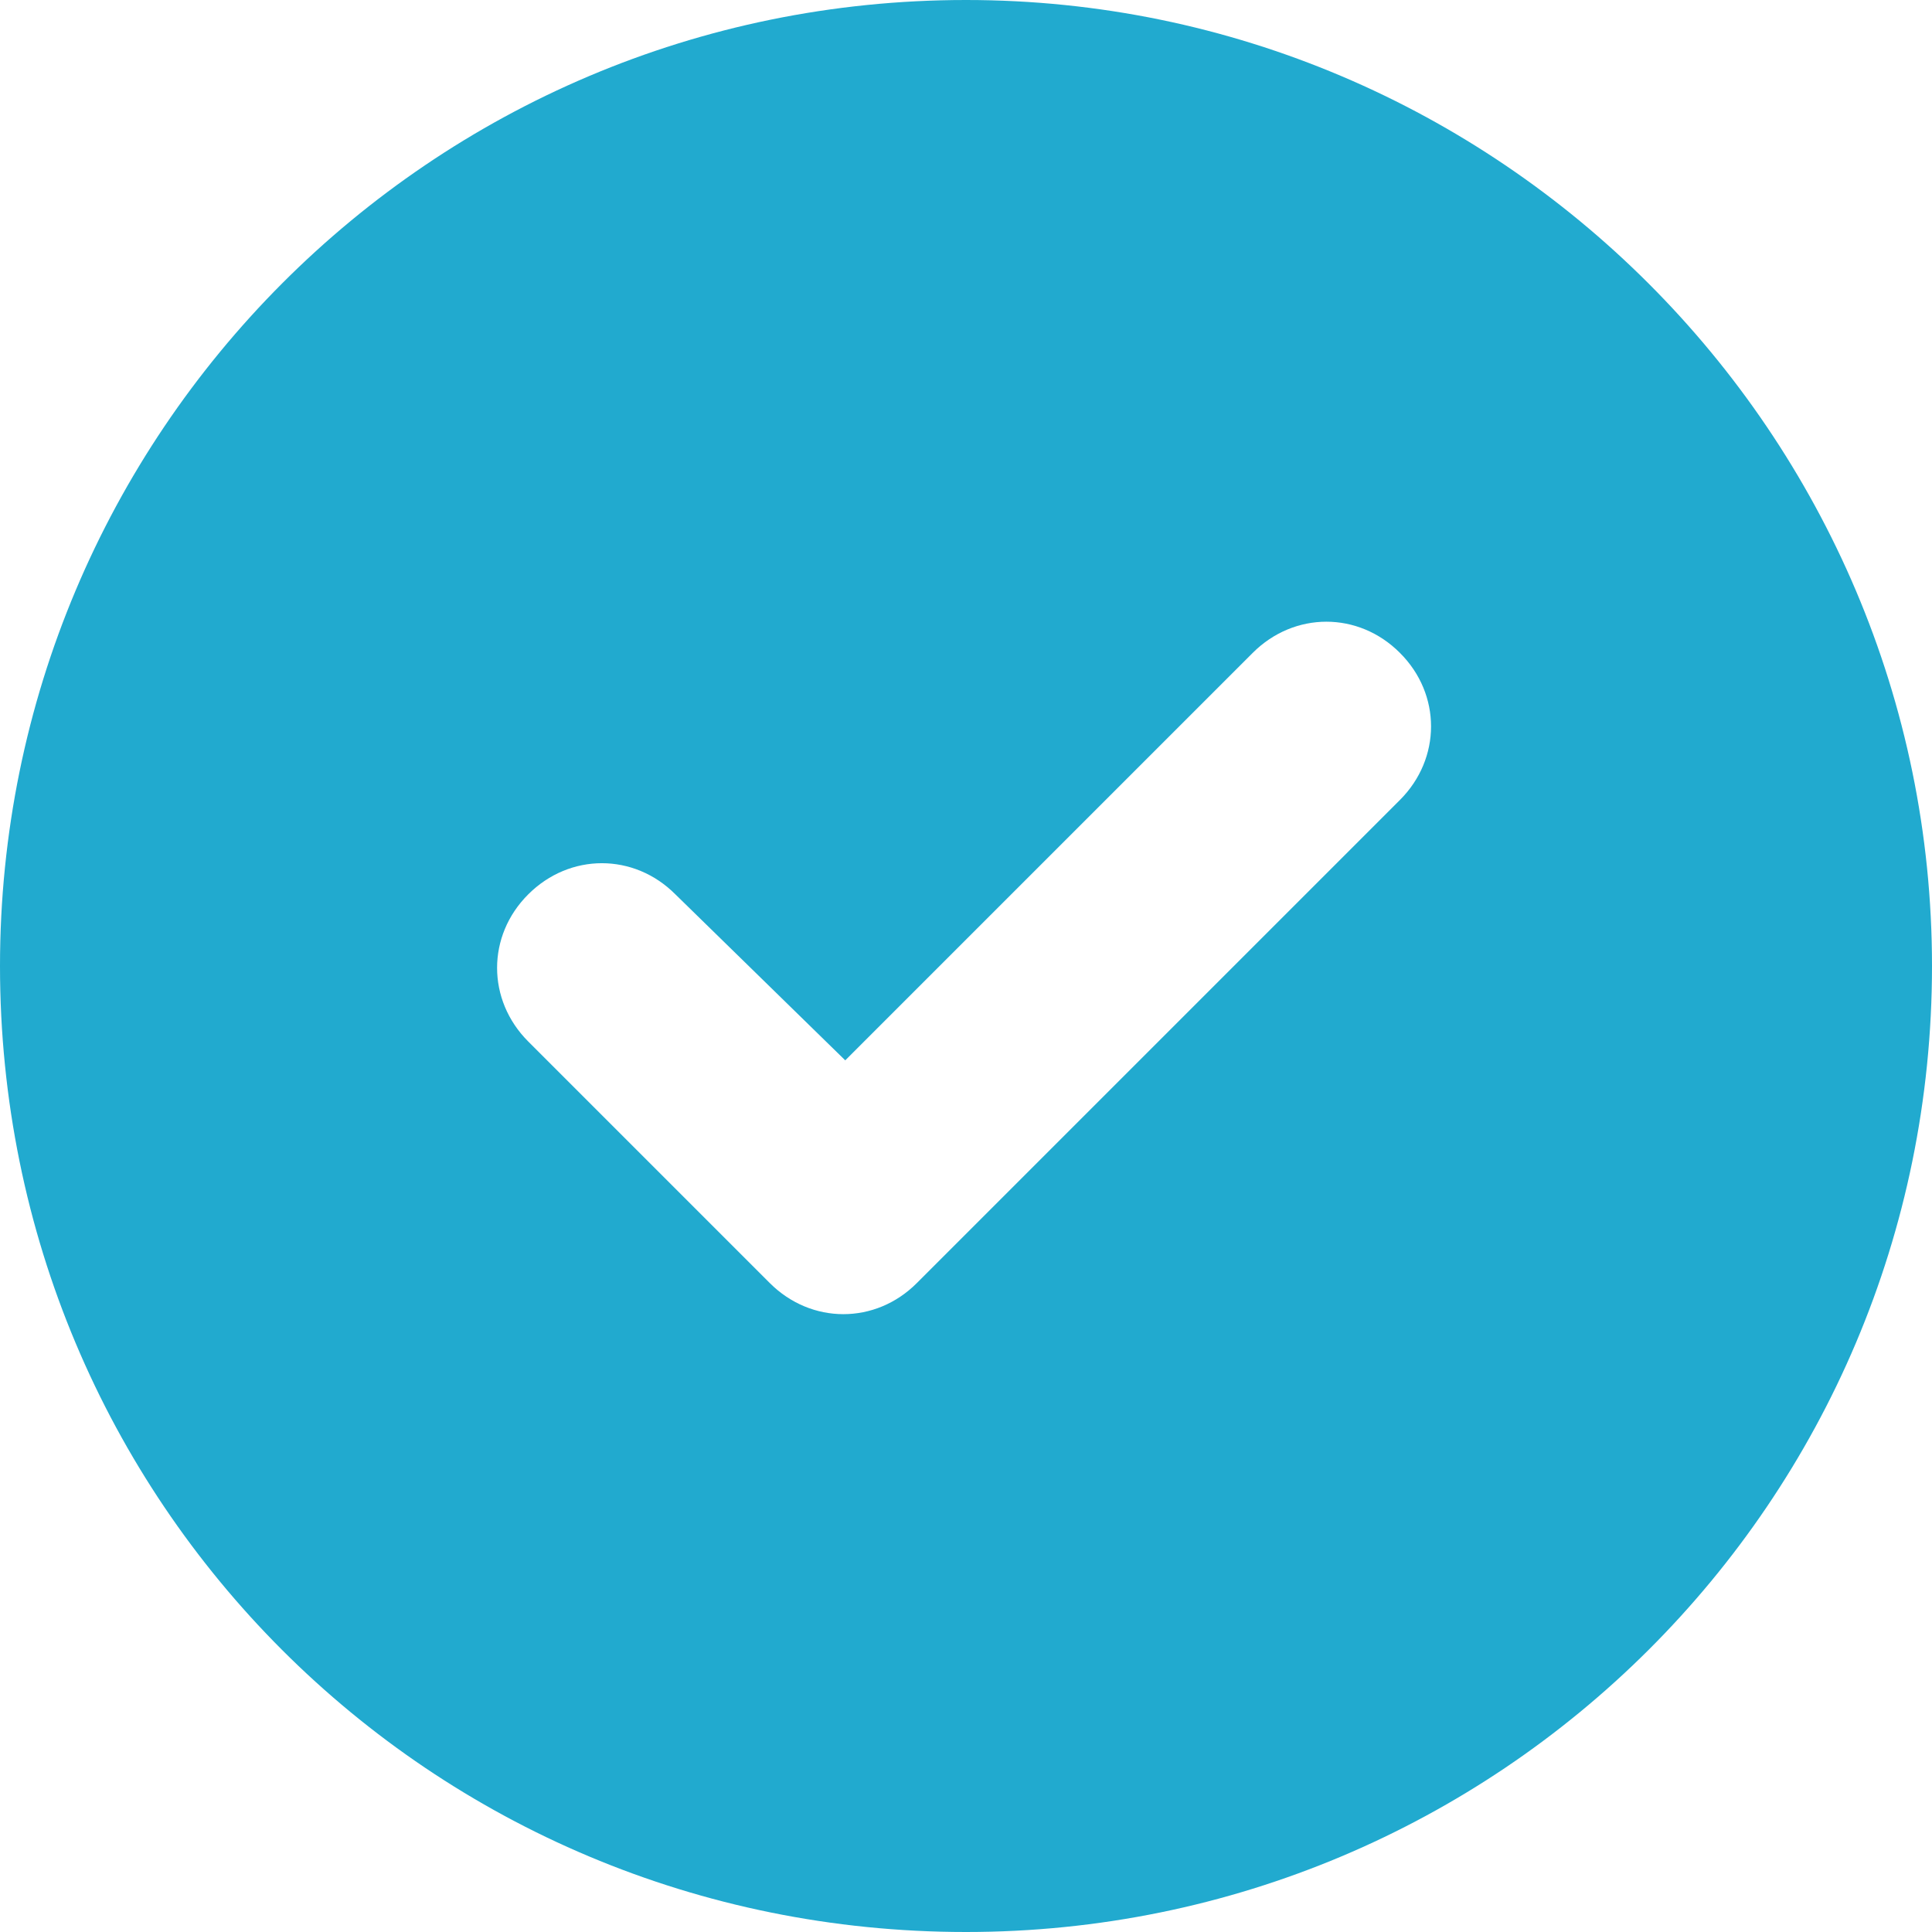
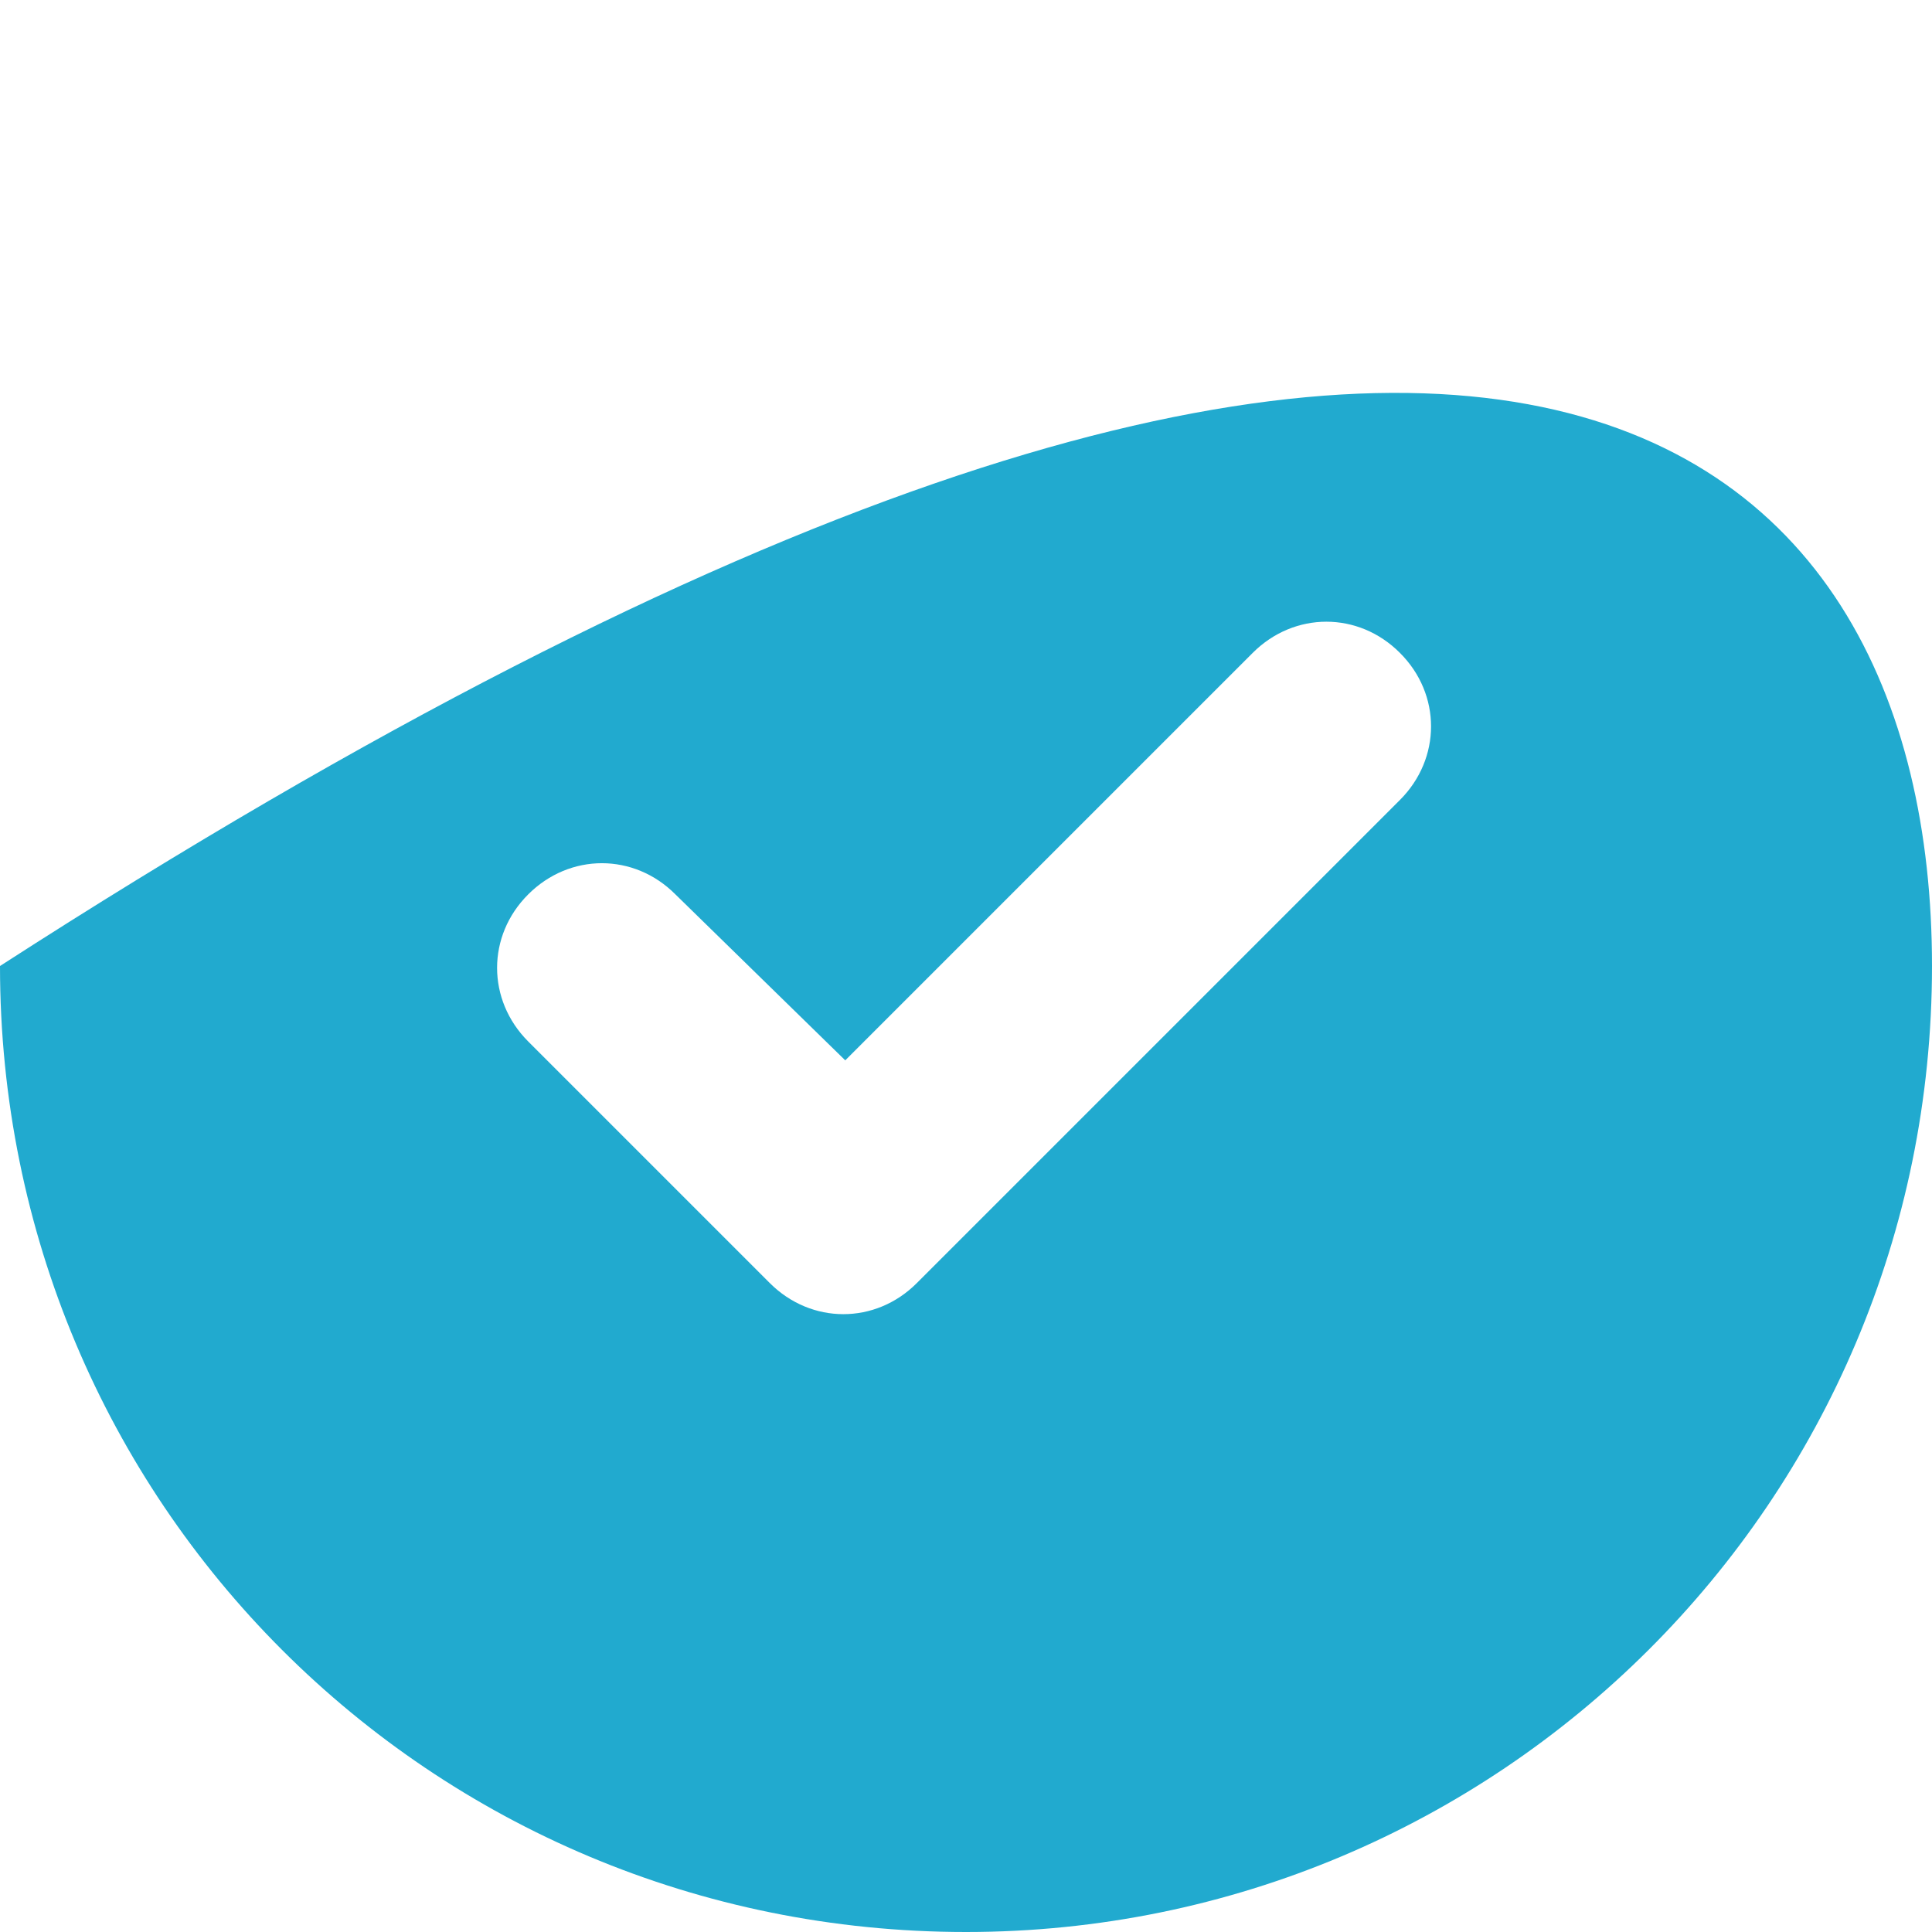
<svg xmlns="http://www.w3.org/2000/svg" fill="none" viewBox="0 0 12 12" height="12" width="12">
-   <path fill="#21AACF" d="M0 6C0 2.695 2.672 0 6 0C9.305 0 12 2.695 12 6C12 9.328 9.305 12 6 12C2.672 12 0 9.328 0 6ZM8.695 4.969C8.953 4.711 8.953 4.312 8.695 4.055C8.438 3.797 8.039 3.797 7.781 4.055L5.25 6.586L4.195 5.555C3.938 5.297 3.539 5.297 3.281 5.555C3.023 5.812 3.023 6.211 3.281 6.469L4.781 7.969C5.039 8.227 5.438 8.227 5.695 7.969L8.695 4.969Z" />
+   <path fill="#21AACF" d="M0 6C9.305 0 12 2.695 12 6C12 9.328 9.305 12 6 12C2.672 12 0 9.328 0 6ZM8.695 4.969C8.953 4.711 8.953 4.312 8.695 4.055C8.438 3.797 8.039 3.797 7.781 4.055L5.25 6.586L4.195 5.555C3.938 5.297 3.539 5.297 3.281 5.555C3.023 5.812 3.023 6.211 3.281 6.469L4.781 7.969C5.039 8.227 5.438 8.227 5.695 7.969L8.695 4.969Z" />
</svg>